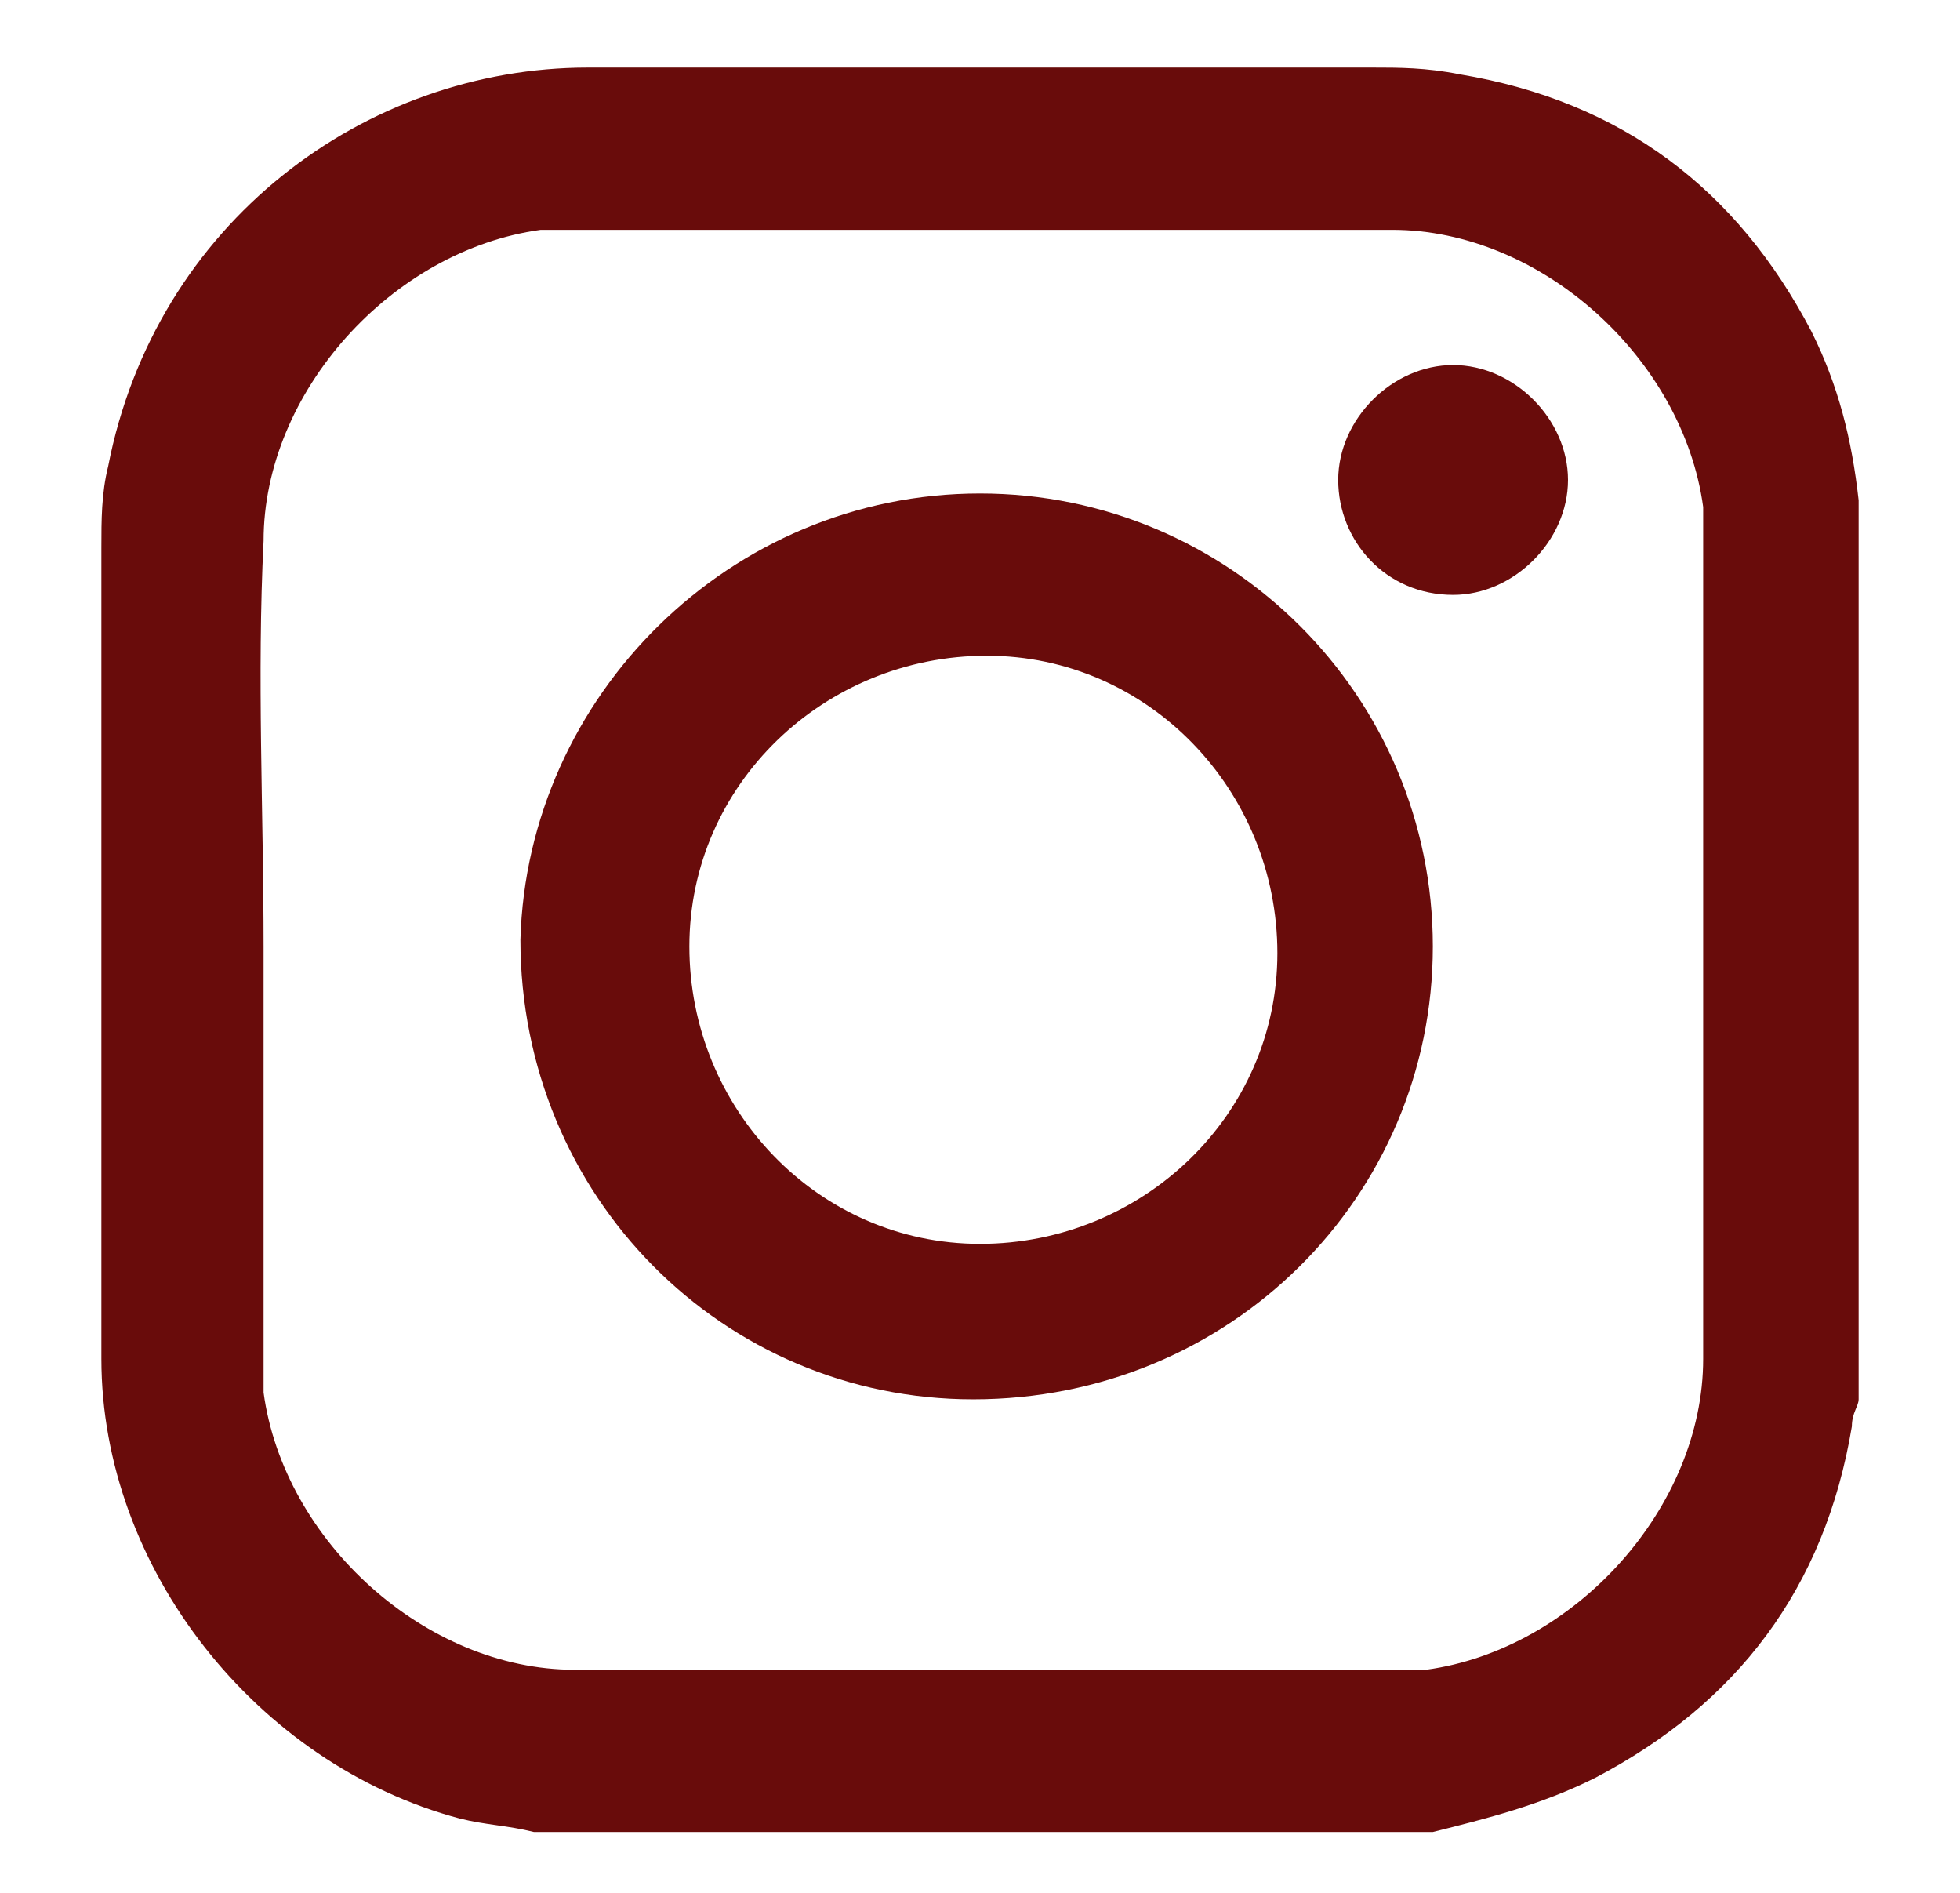
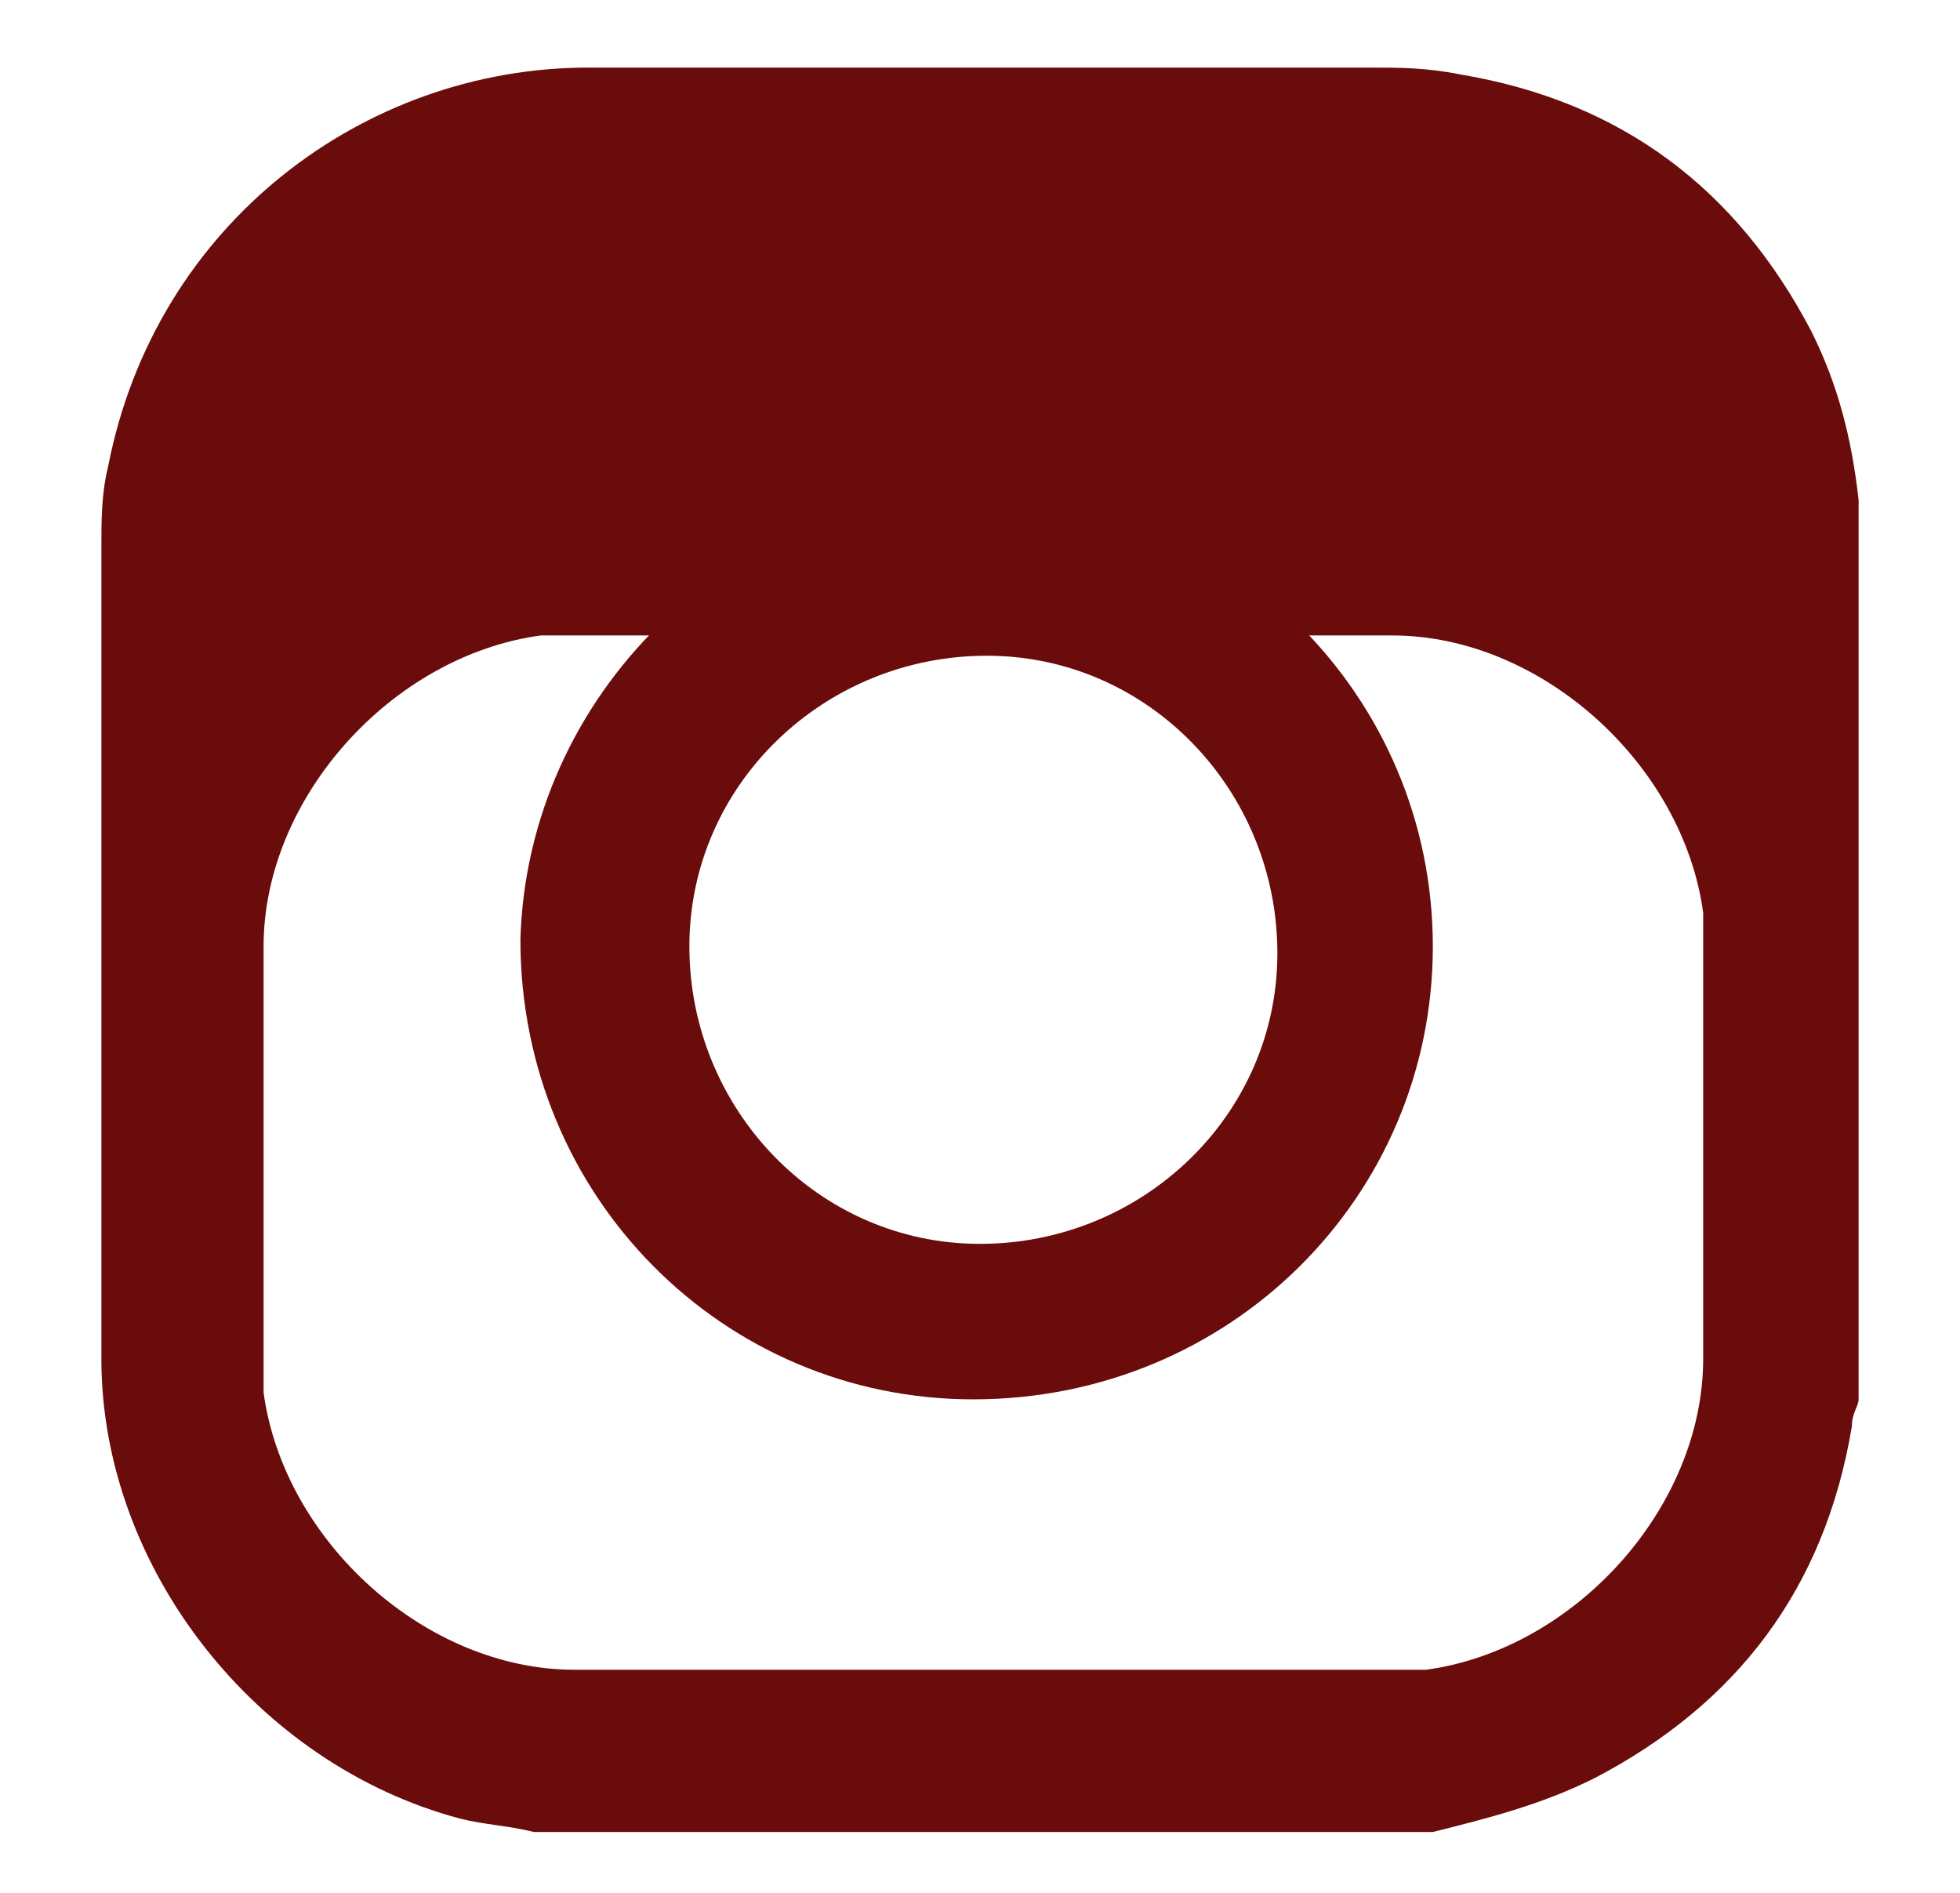
<svg xmlns="http://www.w3.org/2000/svg" version="1.1" id="Camada_1" x="0px" y="0px" viewBox="0 0 29 28" style="enable-background:new 0 0 29 28;" xml:space="preserve">
  <style type="text/css"> .st0{fill:#690C0B;} </style>
  <g>
-     <path class="st0" d="M26.8,4.9c-1.1-2.1-2.8-3.4-5.2-3.8C21.1,1,20.7,1,20.3,1c-3.9,0-7.7,0-11.6,0C5.4,1,2.3,3.3,1.6,6.9 C1.5,7.3,1.5,7.7,1.5,8.1c0,4,0,8,0,12c0,3.1,2.3,6,5.3,6.8C7.2,27,7.5,27,7.9,27.1c4.4,0,8.9,0,13.3,0c0.8-0.2,1.6-0.4,2.4-0.8 c2.1-1.1,3.4-2.8,3.8-5.2c0-0.2,0.1-0.3,0.1-0.4c0-4.4,0-8.9,0-13.3C27.4,6.5,27.2,5.7,26.8,4.9z M25.2,8.1c0,4,0,8,0,12 c0,2.2-1.9,4.3-4.1,4.6c-0.2,0-0.4,0-0.6,0c-4,0-8,0-12,0c-2.2,0-4.3-1.9-4.6-4.1c0-0.3,0-0.6,0-0.9c0-1.9,0-3.8,0-5.7 c0-2-0.1-4,0-6c0-2.2,1.9-4.3,4.1-4.6c0.2,0,0.4,0,0.6,0c4,0,8,0,12,0c2.2,0,4.3,1.9,4.6,4.1C25.2,7.7,25.2,7.9,25.2,8.1z" />
+     <path class="st0" d="M26.8,4.9c-1.1-2.1-2.8-3.4-5.2-3.8C21.1,1,20.7,1,20.3,1c-3.9,0-7.7,0-11.6,0C5.4,1,2.3,3.3,1.6,6.9 C1.5,7.3,1.5,7.7,1.5,8.1c0,4,0,8,0,12c0,3.1,2.3,6,5.3,6.8C7.2,27,7.5,27,7.9,27.1c4.4,0,8.9,0,13.3,0c0.8-0.2,1.6-0.4,2.4-0.8 c2.1-1.1,3.4-2.8,3.8-5.2c0-0.2,0.1-0.3,0.1-0.4c0-4.4,0-8.9,0-13.3C27.4,6.5,27.2,5.7,26.8,4.9z M25.2,8.1c0,4,0,8,0,12 c0,2.2-1.9,4.3-4.1,4.6c-0.2,0-0.4,0-0.6,0c-4,0-8,0-12,0c-2.2,0-4.3-1.9-4.6-4.1c0-0.3,0-0.6,0-0.9c0-1.9,0-3.8,0-5.7 c0-2.2,1.9-4.3,4.1-4.6c0.2,0,0.4,0,0.6,0c4,0,8,0,12,0c2.2,0,4.3,1.9,4.6,4.1C25.2,7.7,25.2,7.9,25.2,8.1z" />
    <path class="st0" d="M14.5,7.3c-3.7,0-6.7,3-6.8,6.6c0,3.8,3,6.8,6.7,6.8c3.8,0,6.8-3,6.8-6.7S18.2,7.3,14.5,7.3z M14.5,18.4 c-2.4,0-4.3-2-4.3-4.4s2-4.3,4.4-4.3s4.3,2,4.3,4.4C18.9,16.5,16.9,18.4,14.5,18.4z" />
-     <path class="st0" d="M21.5,5.4c-0.9,0-1.7,0.8-1.7,1.7s0.7,1.7,1.7,1.7c0.9,0,1.7-0.8,1.7-1.7C23.2,6.2,22.4,5.4,21.5,5.4z" />
  </g>
</svg>